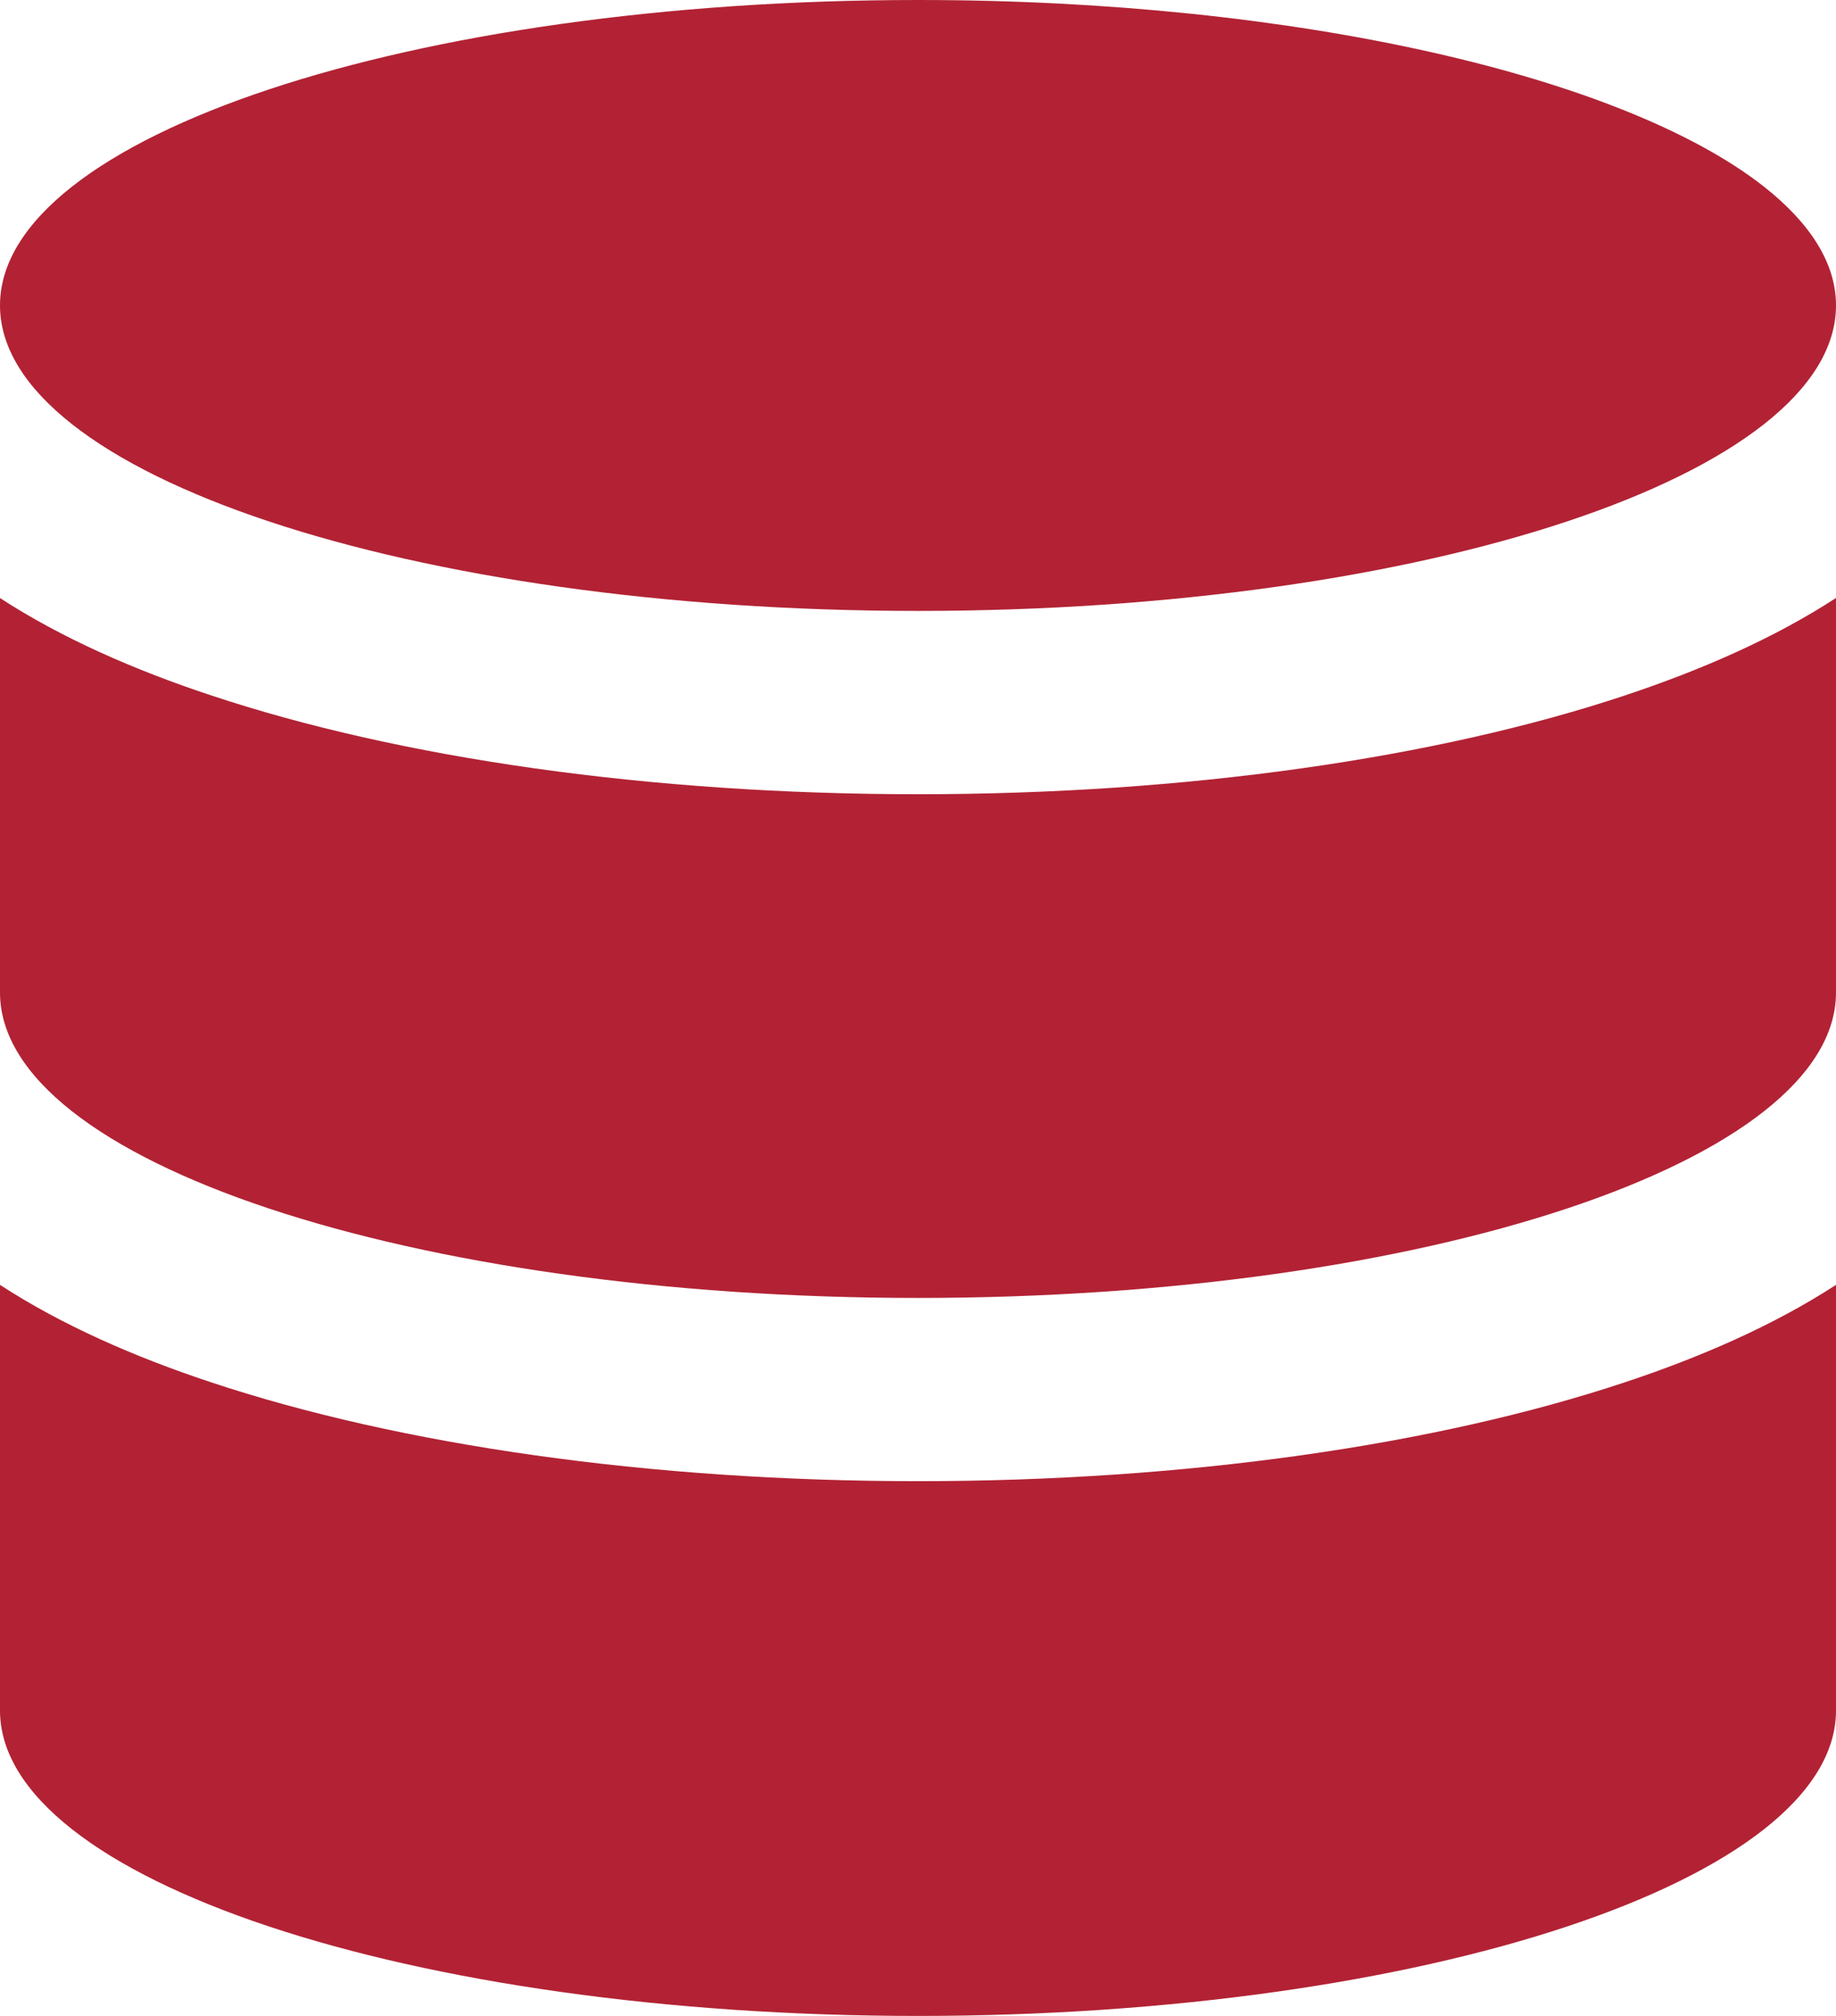
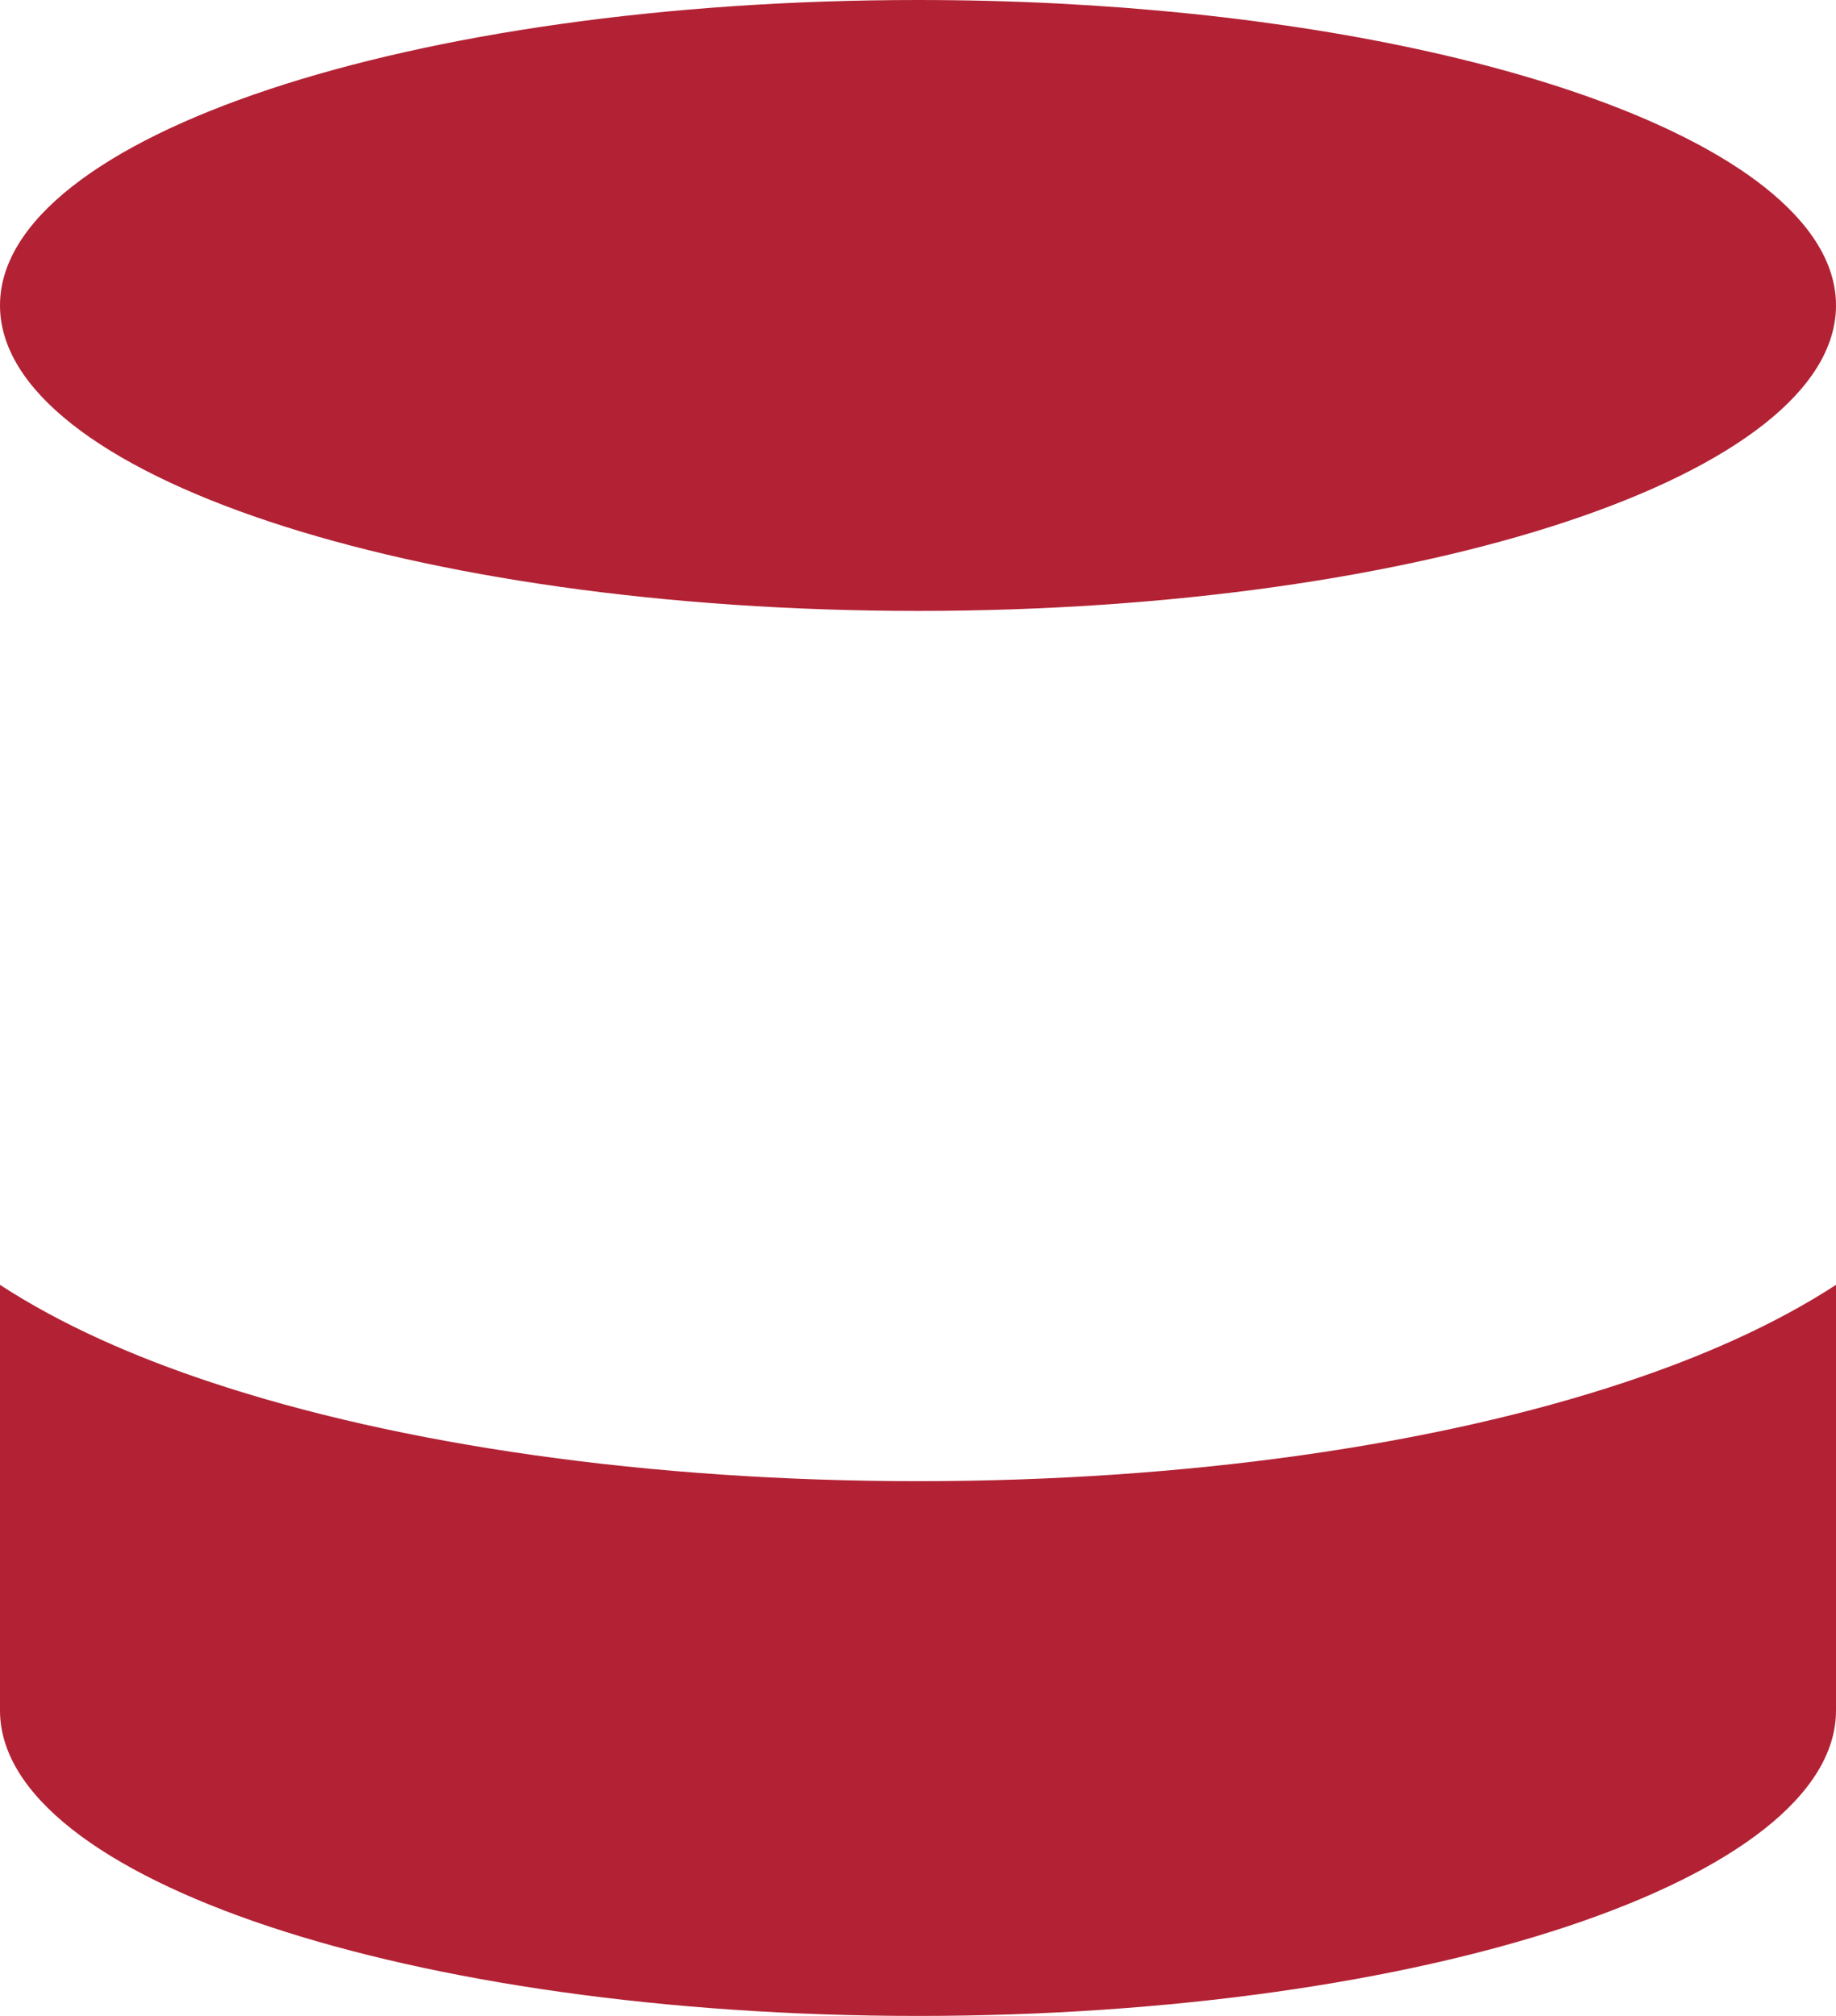
<svg xmlns="http://www.w3.org/2000/svg" width="41" height="45" viewBox="0 0 41 45" fill="none">
-   <path d="M36.293 15.522C32.062 16.929 26.48 17.729 20.5 17.729C14.52 17.729 8.938 16.929 4.707 15.52C3.014 14.96 1.382 14.248 0 13.35V22.155C0 25.921 9.178 28.973 20.5 28.973C31.822 28.973 41 25.921 41 22.155V13.348C39.618 14.248 37.989 14.957 36.291 15.522" fill="#B22234" />
  <path d="M41 28.681C39.618 29.579 37.989 30.291 36.291 30.854C32.062 32.261 26.48 33.063 20.5 33.063C14.52 33.063 8.938 32.261 4.707 30.854C3.014 30.293 1.382 29.581 0 28.681V38.182C0 41.946 9.178 45 20.5 45C31.822 45 41 41.948 41 38.182V28.681ZM20.5 13.637C9.178 13.637 0 10.583 0 6.817V6.811C0.01 3.048 9.184 0 20.5 0C28.991 0 36.277 1.718 39.389 4.165C40.426 4.981 41 5.877 41 6.817C41 10.583 31.822 13.637 20.5 13.637Z" fill="#B22234" />
</svg>